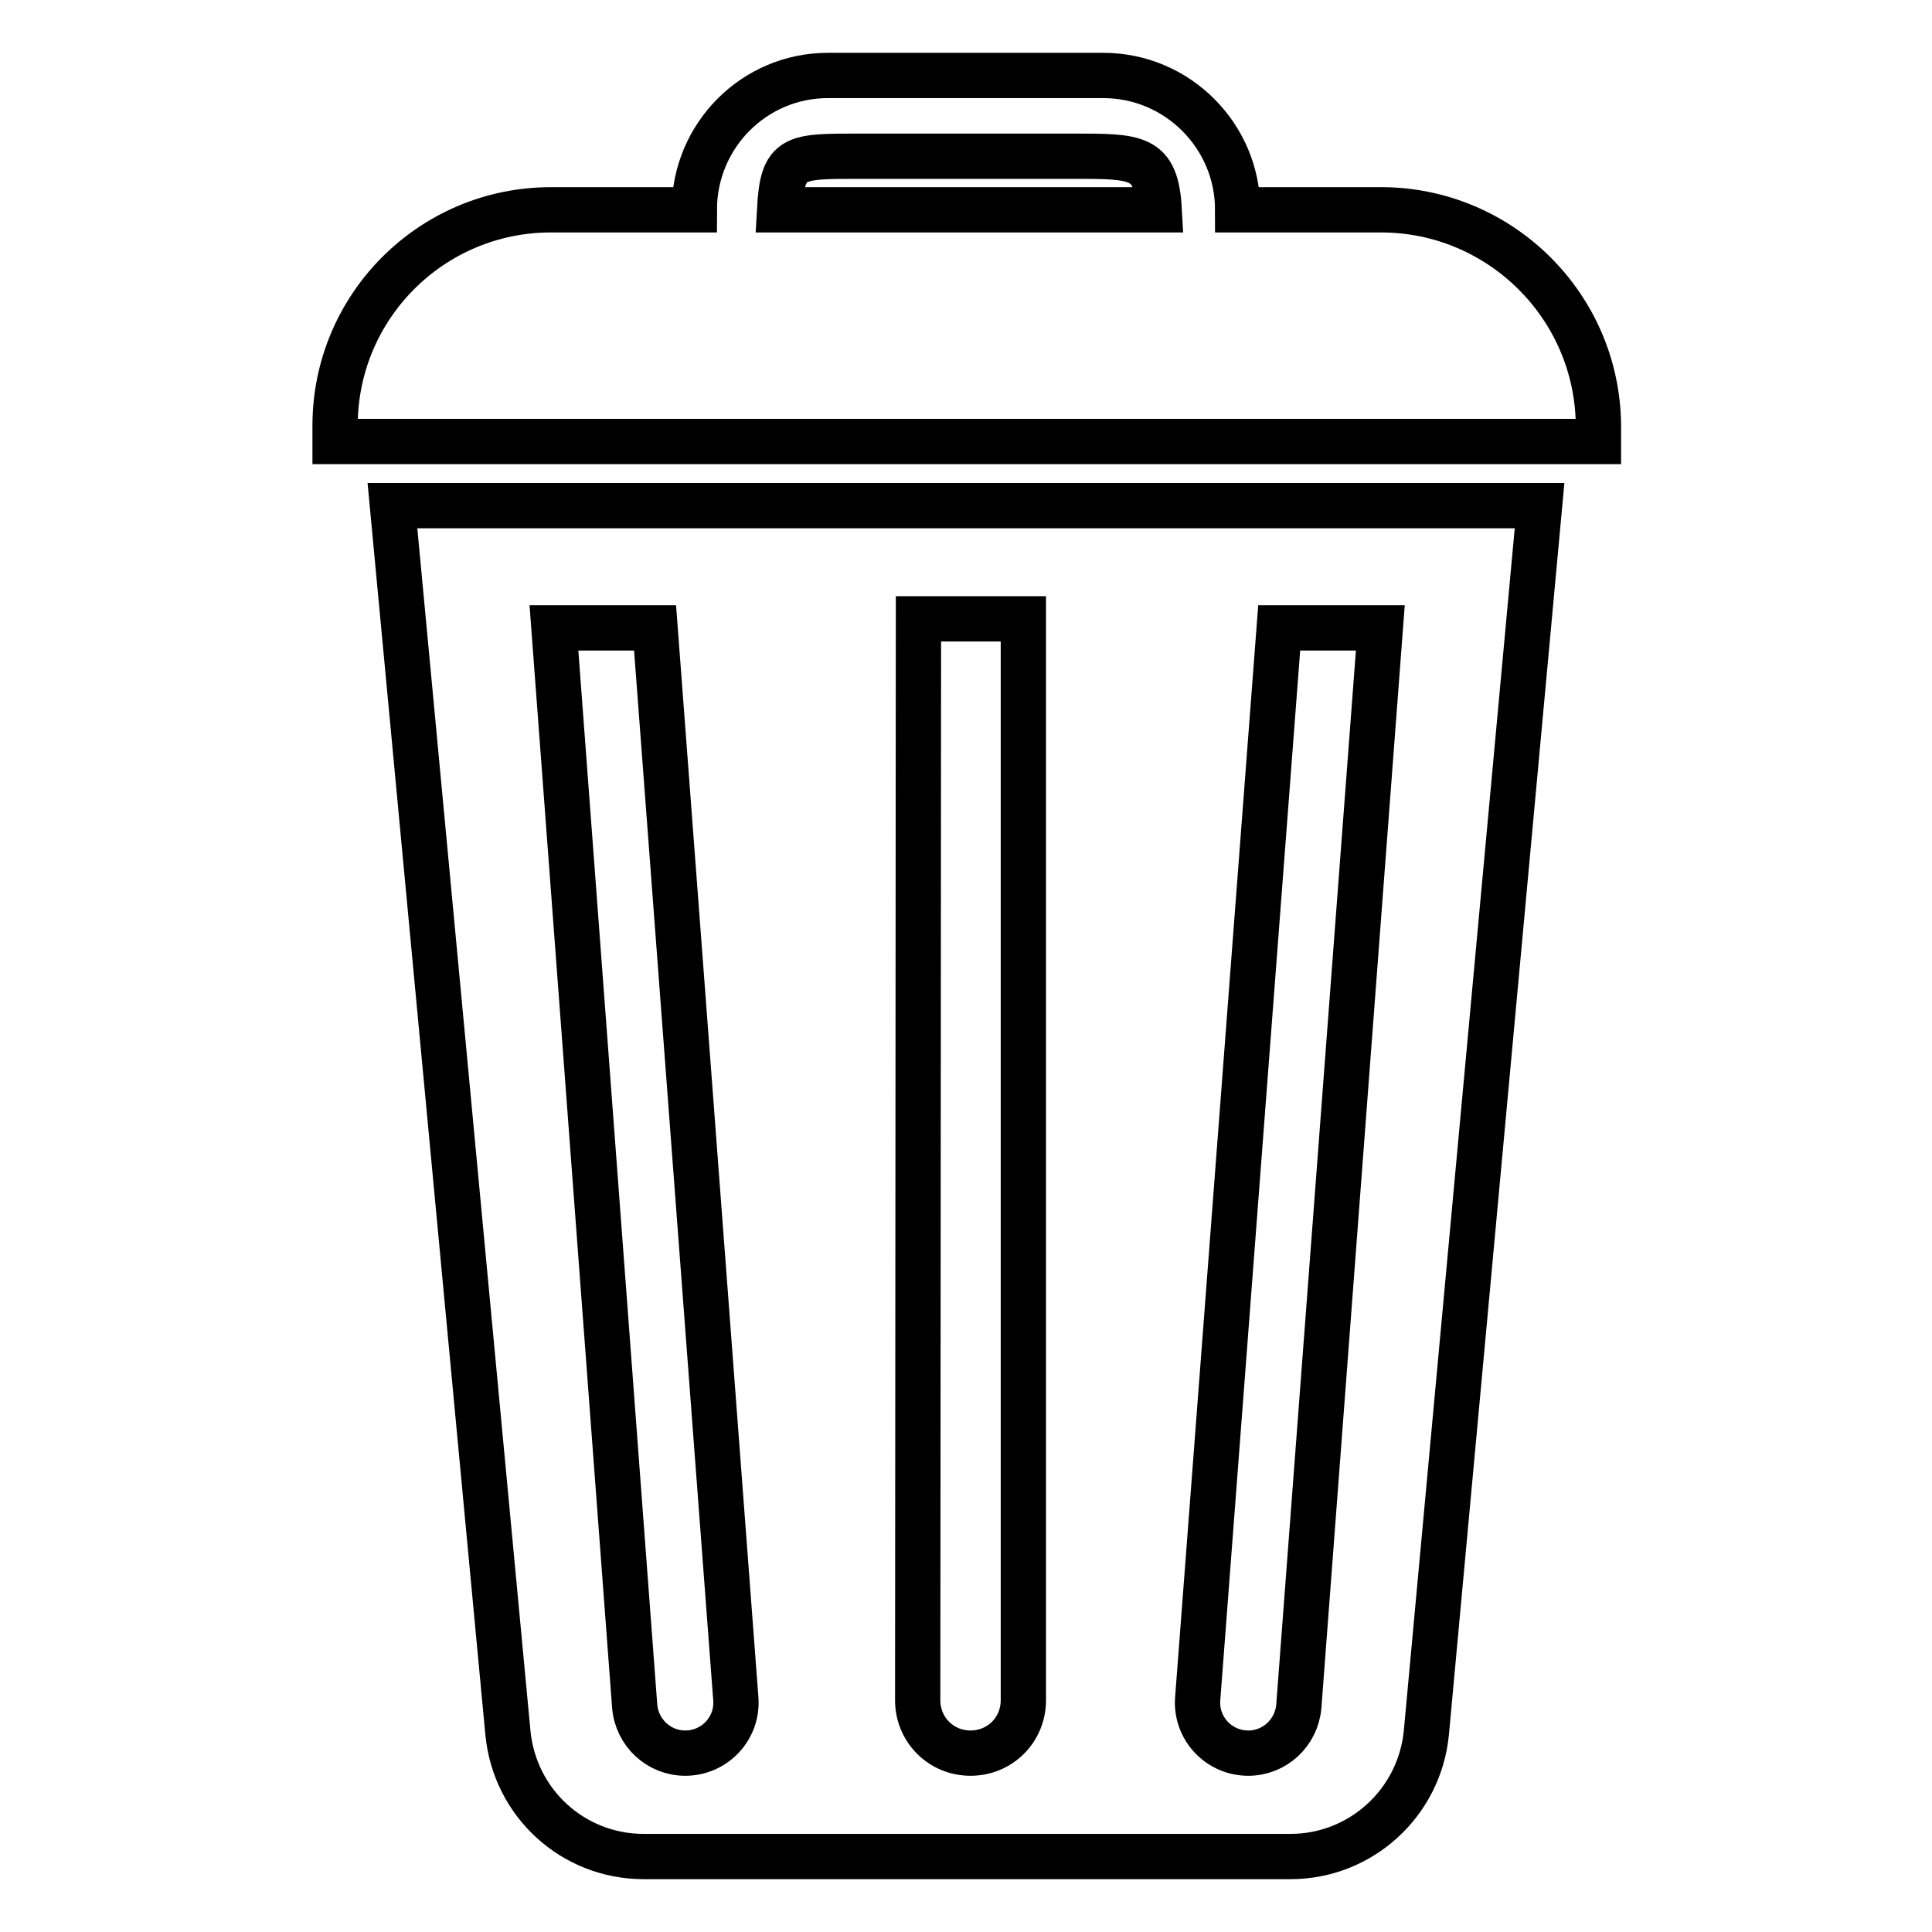
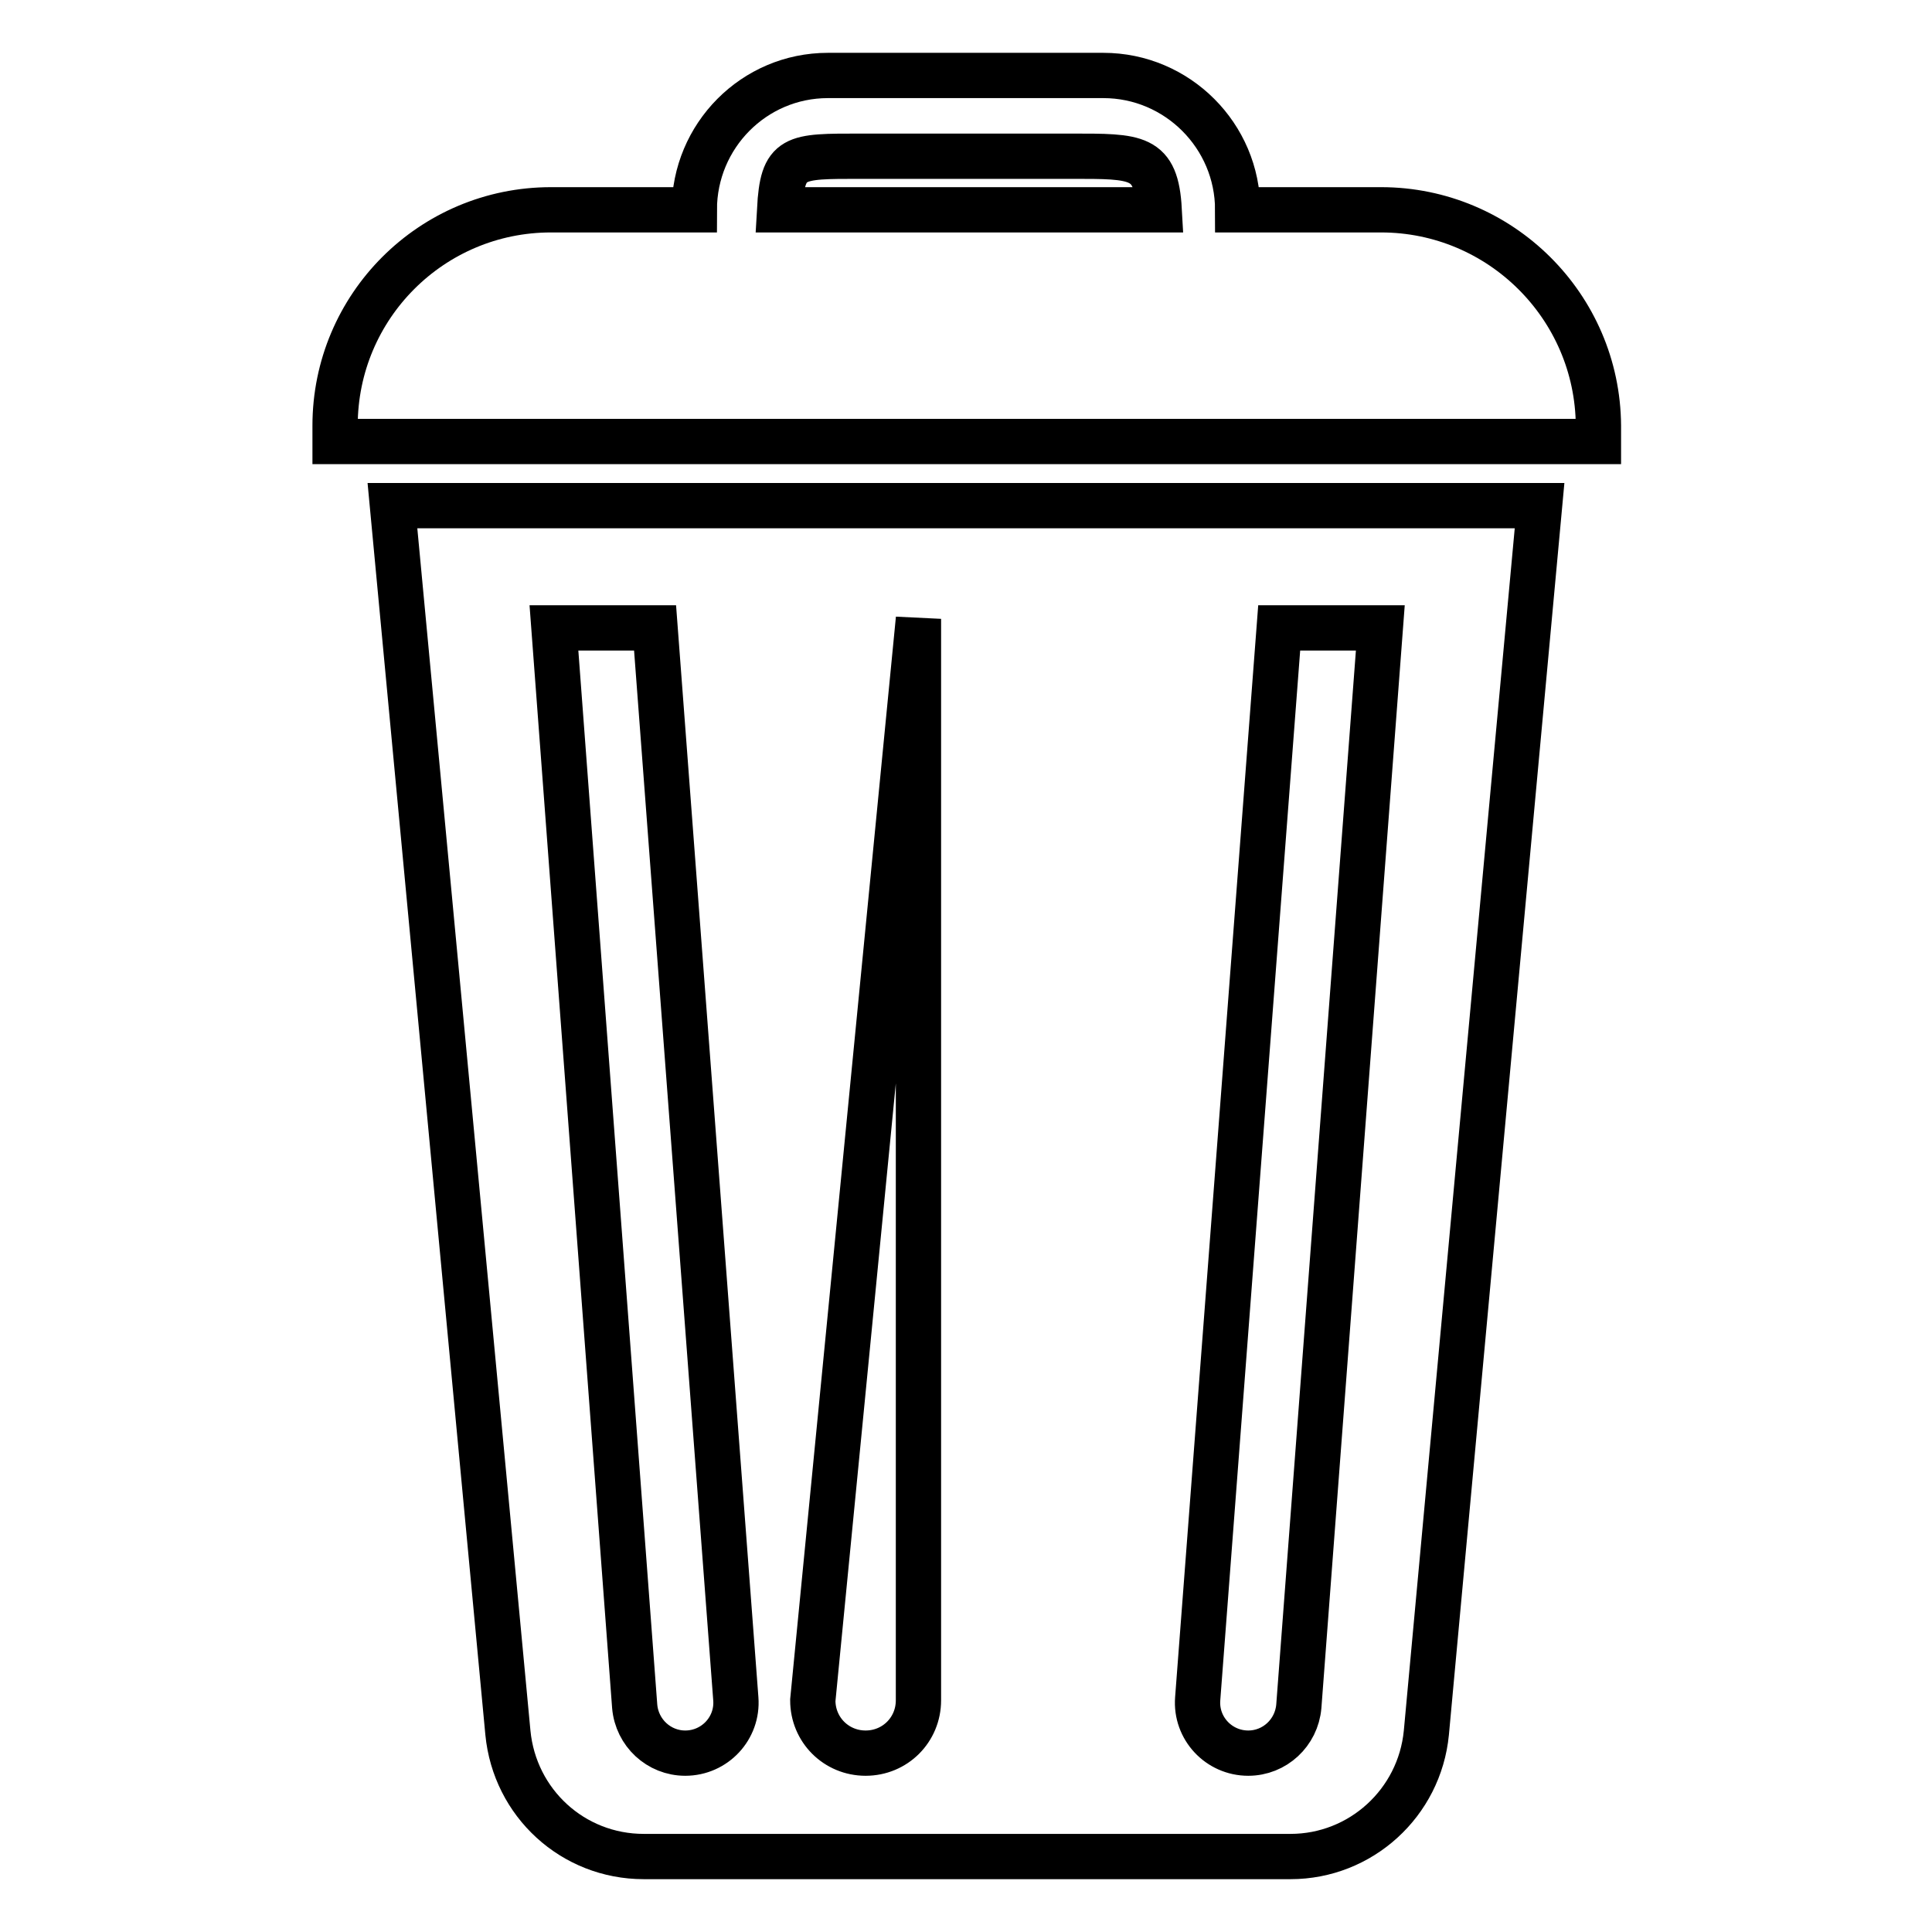
<svg xmlns="http://www.w3.org/2000/svg" version="1.1" x="0px" y="0px" viewBox="0 0 256 256" enable-background="new 0 0 256 256" xml:space="preserve">
  <g>
-     <path stroke-width="6" fill-opacity="0" stroke="#000000" d="M183,27.8h-19c0-9.8-8-17.8-17.8-17.8h-36.5C99.9,10,92,18,92,27.8H73c-15.8,0-28.6,12.8-28.6,28.6v2.1 h167.4v-2.1C211.7,40.6,198.8,27.8,183,27.8L183,27.8z M103.3,27.8c0.4-7.2,1.8-7.1,10.8-7.1h27.8c8.8,0,11.3-0.1,11.7,7.1H103.3z  M67.3,229.6c0.9,9.3,8.6,16.4,18,16.4H171c9.3,0,17.1-7.1,18-16.4L204,67H52L67.3,229.6z M158.7,225.1l10.8-141.9h13.4 l-10.8,142.9c-0.3,3.5-3.2,6.2-6.7,6.2C161.5,232.3,158.4,229,158.7,225.1L158.7,225.1z M121.7,82h13.9v143.3c0,3.9-3.1,7-7,7 c-3.9,0-7-3.1-7-7L121.7,82L121.7,82z M86.8,83.2l10.7,141.9c0.3,3.9-2.8,7.2-6.7,7.2c-3.5,0-6.4-2.7-6.7-6.2L73.4,83.2H86.8z" />
+     <path stroke-width="6" fill-opacity="0" stroke="#000000" d="M183,27.8h-19c0-9.8-8-17.8-17.8-17.8h-36.5C99.9,10,92,18,92,27.8H73c-15.8,0-28.6,12.8-28.6,28.6v2.1 h167.4v-2.1C211.7,40.6,198.8,27.8,183,27.8L183,27.8z M103.3,27.8c0.4-7.2,1.8-7.1,10.8-7.1h27.8c8.8,0,11.3-0.1,11.7,7.1H103.3z  M67.3,229.6c0.9,9.3,8.6,16.4,18,16.4H171c9.3,0,17.1-7.1,18-16.4L204,67H52L67.3,229.6z M158.7,225.1l10.8-141.9h13.4 l-10.8,142.9c-0.3,3.5-3.2,6.2-6.7,6.2C161.5,232.3,158.4,229,158.7,225.1L158.7,225.1z M121.7,82v143.3c0,3.9-3.1,7-7,7 c-3.9,0-7-3.1-7-7L121.7,82L121.7,82z M86.8,83.2l10.7,141.9c0.3,3.9-2.8,7.2-6.7,7.2c-3.5,0-6.4-2.7-6.7-6.2L73.4,83.2H86.8z" />
  </g>
</svg>